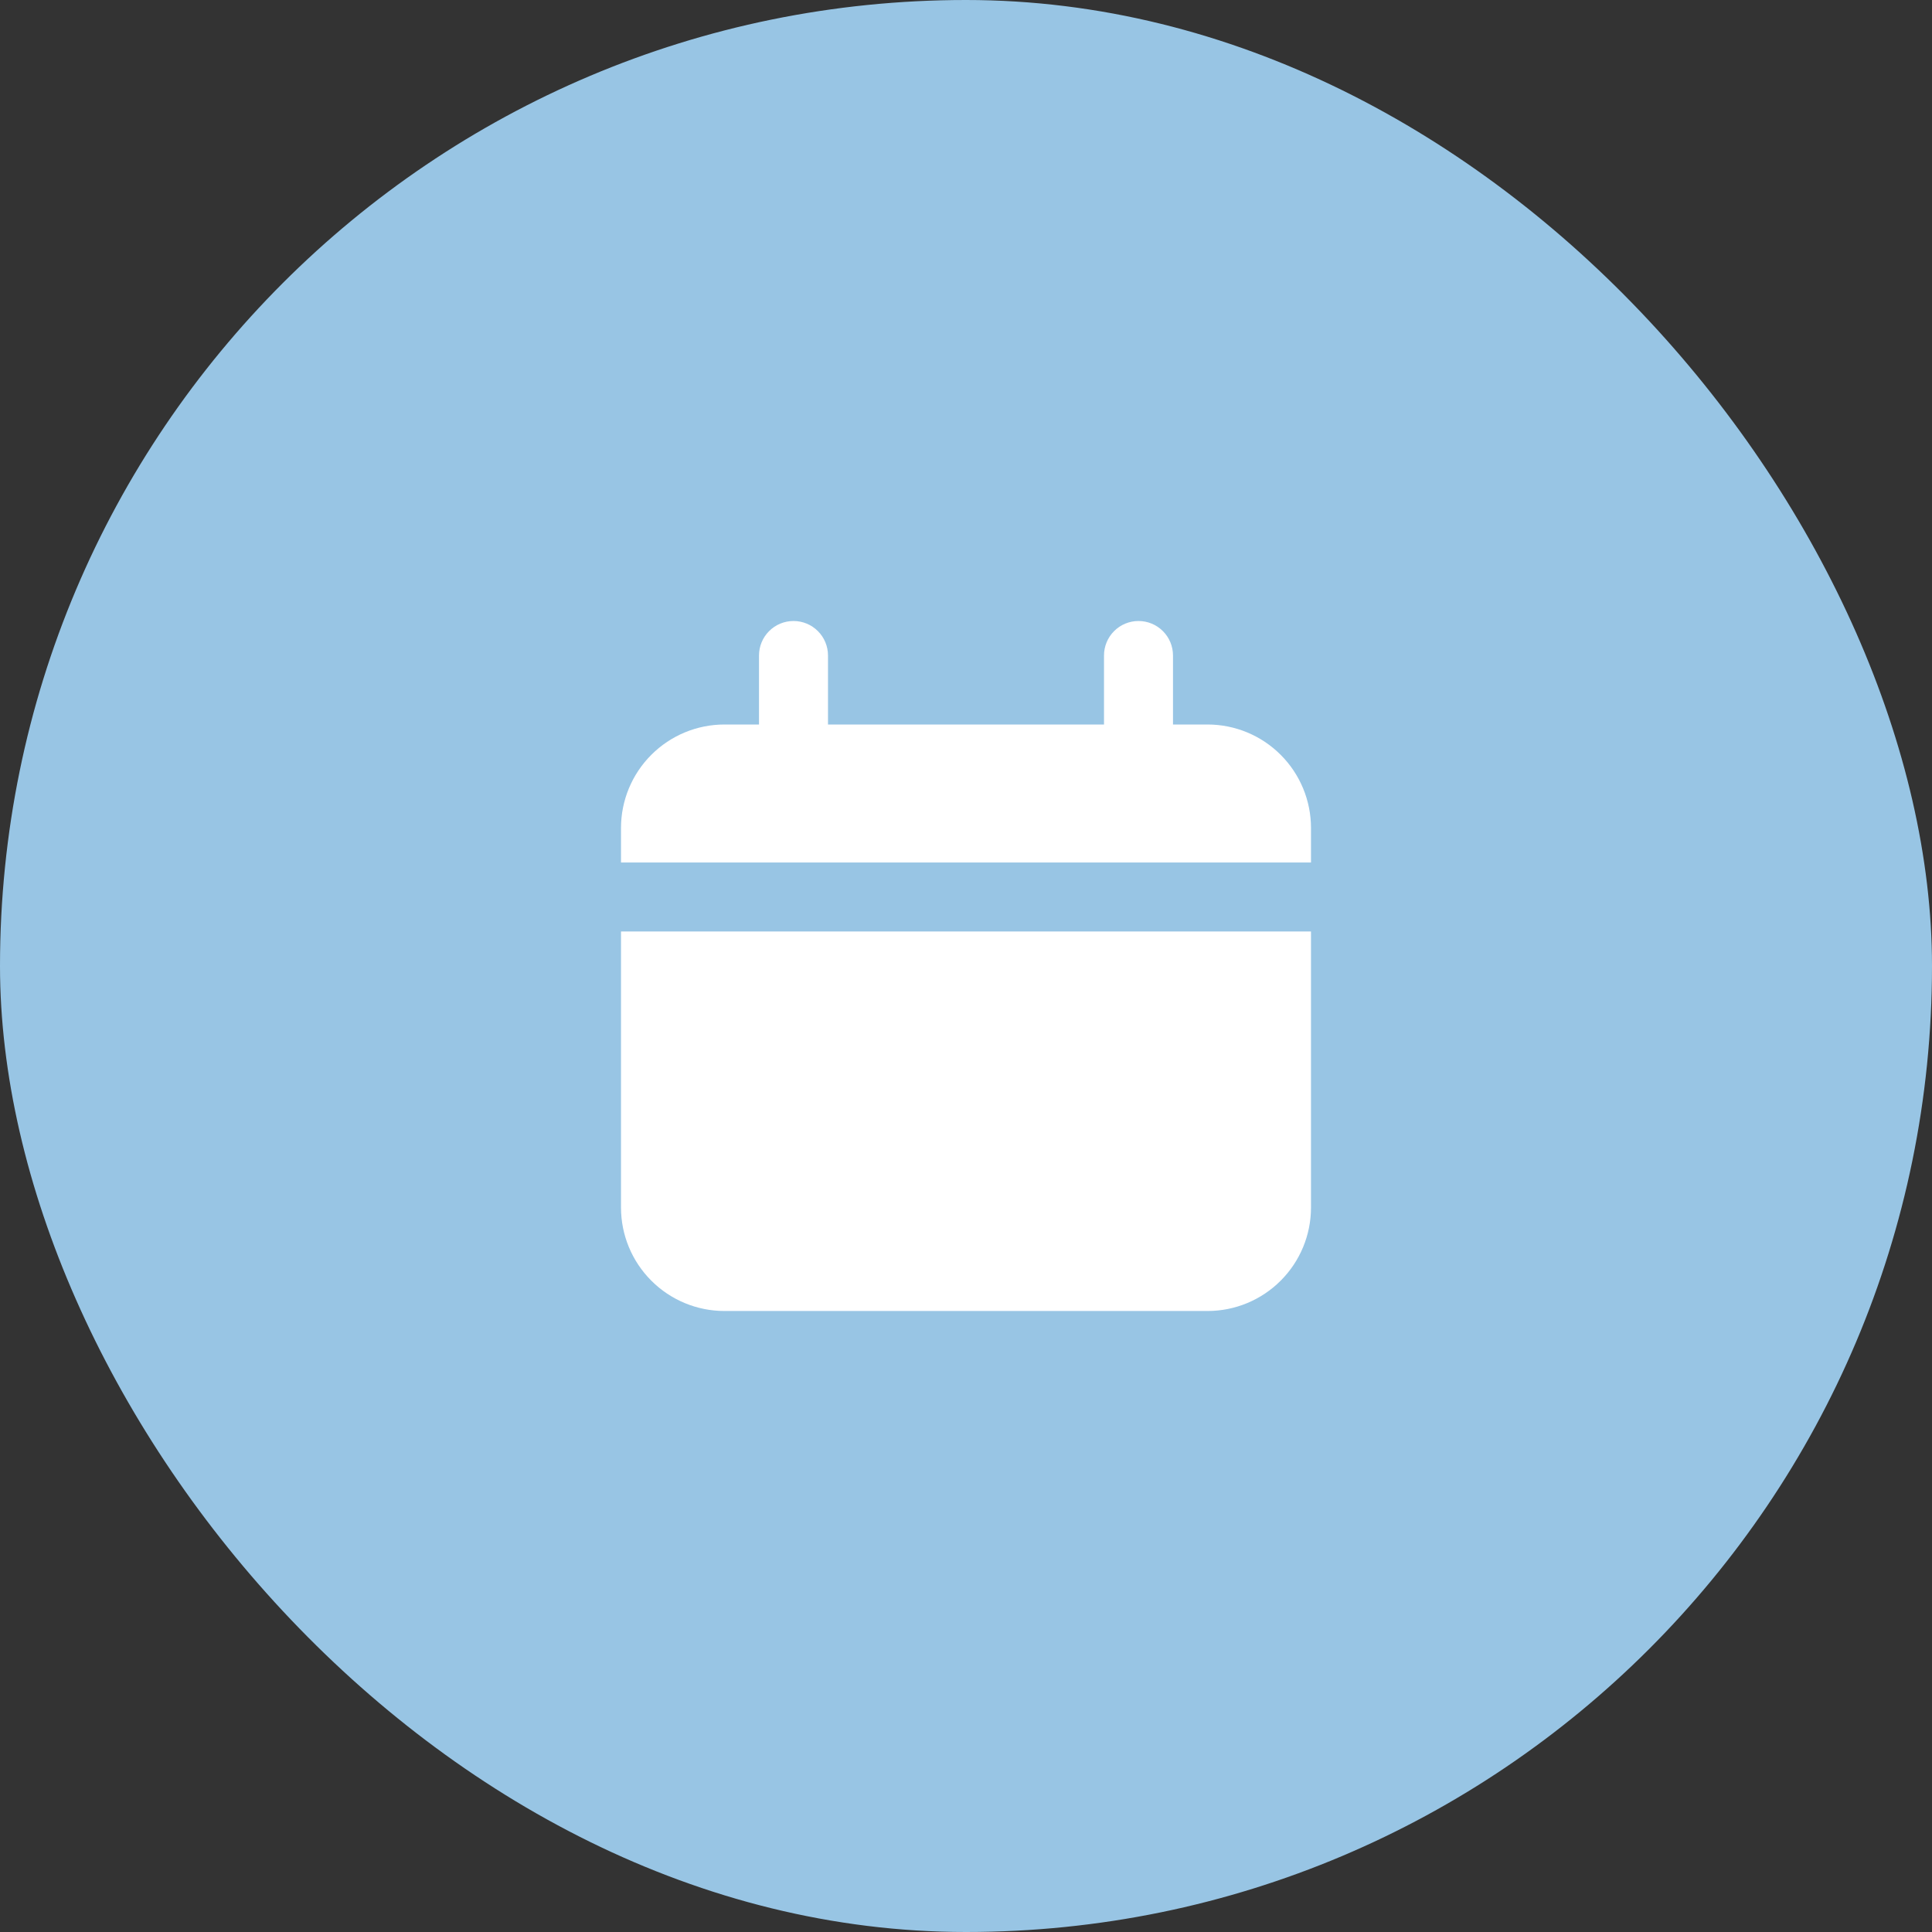
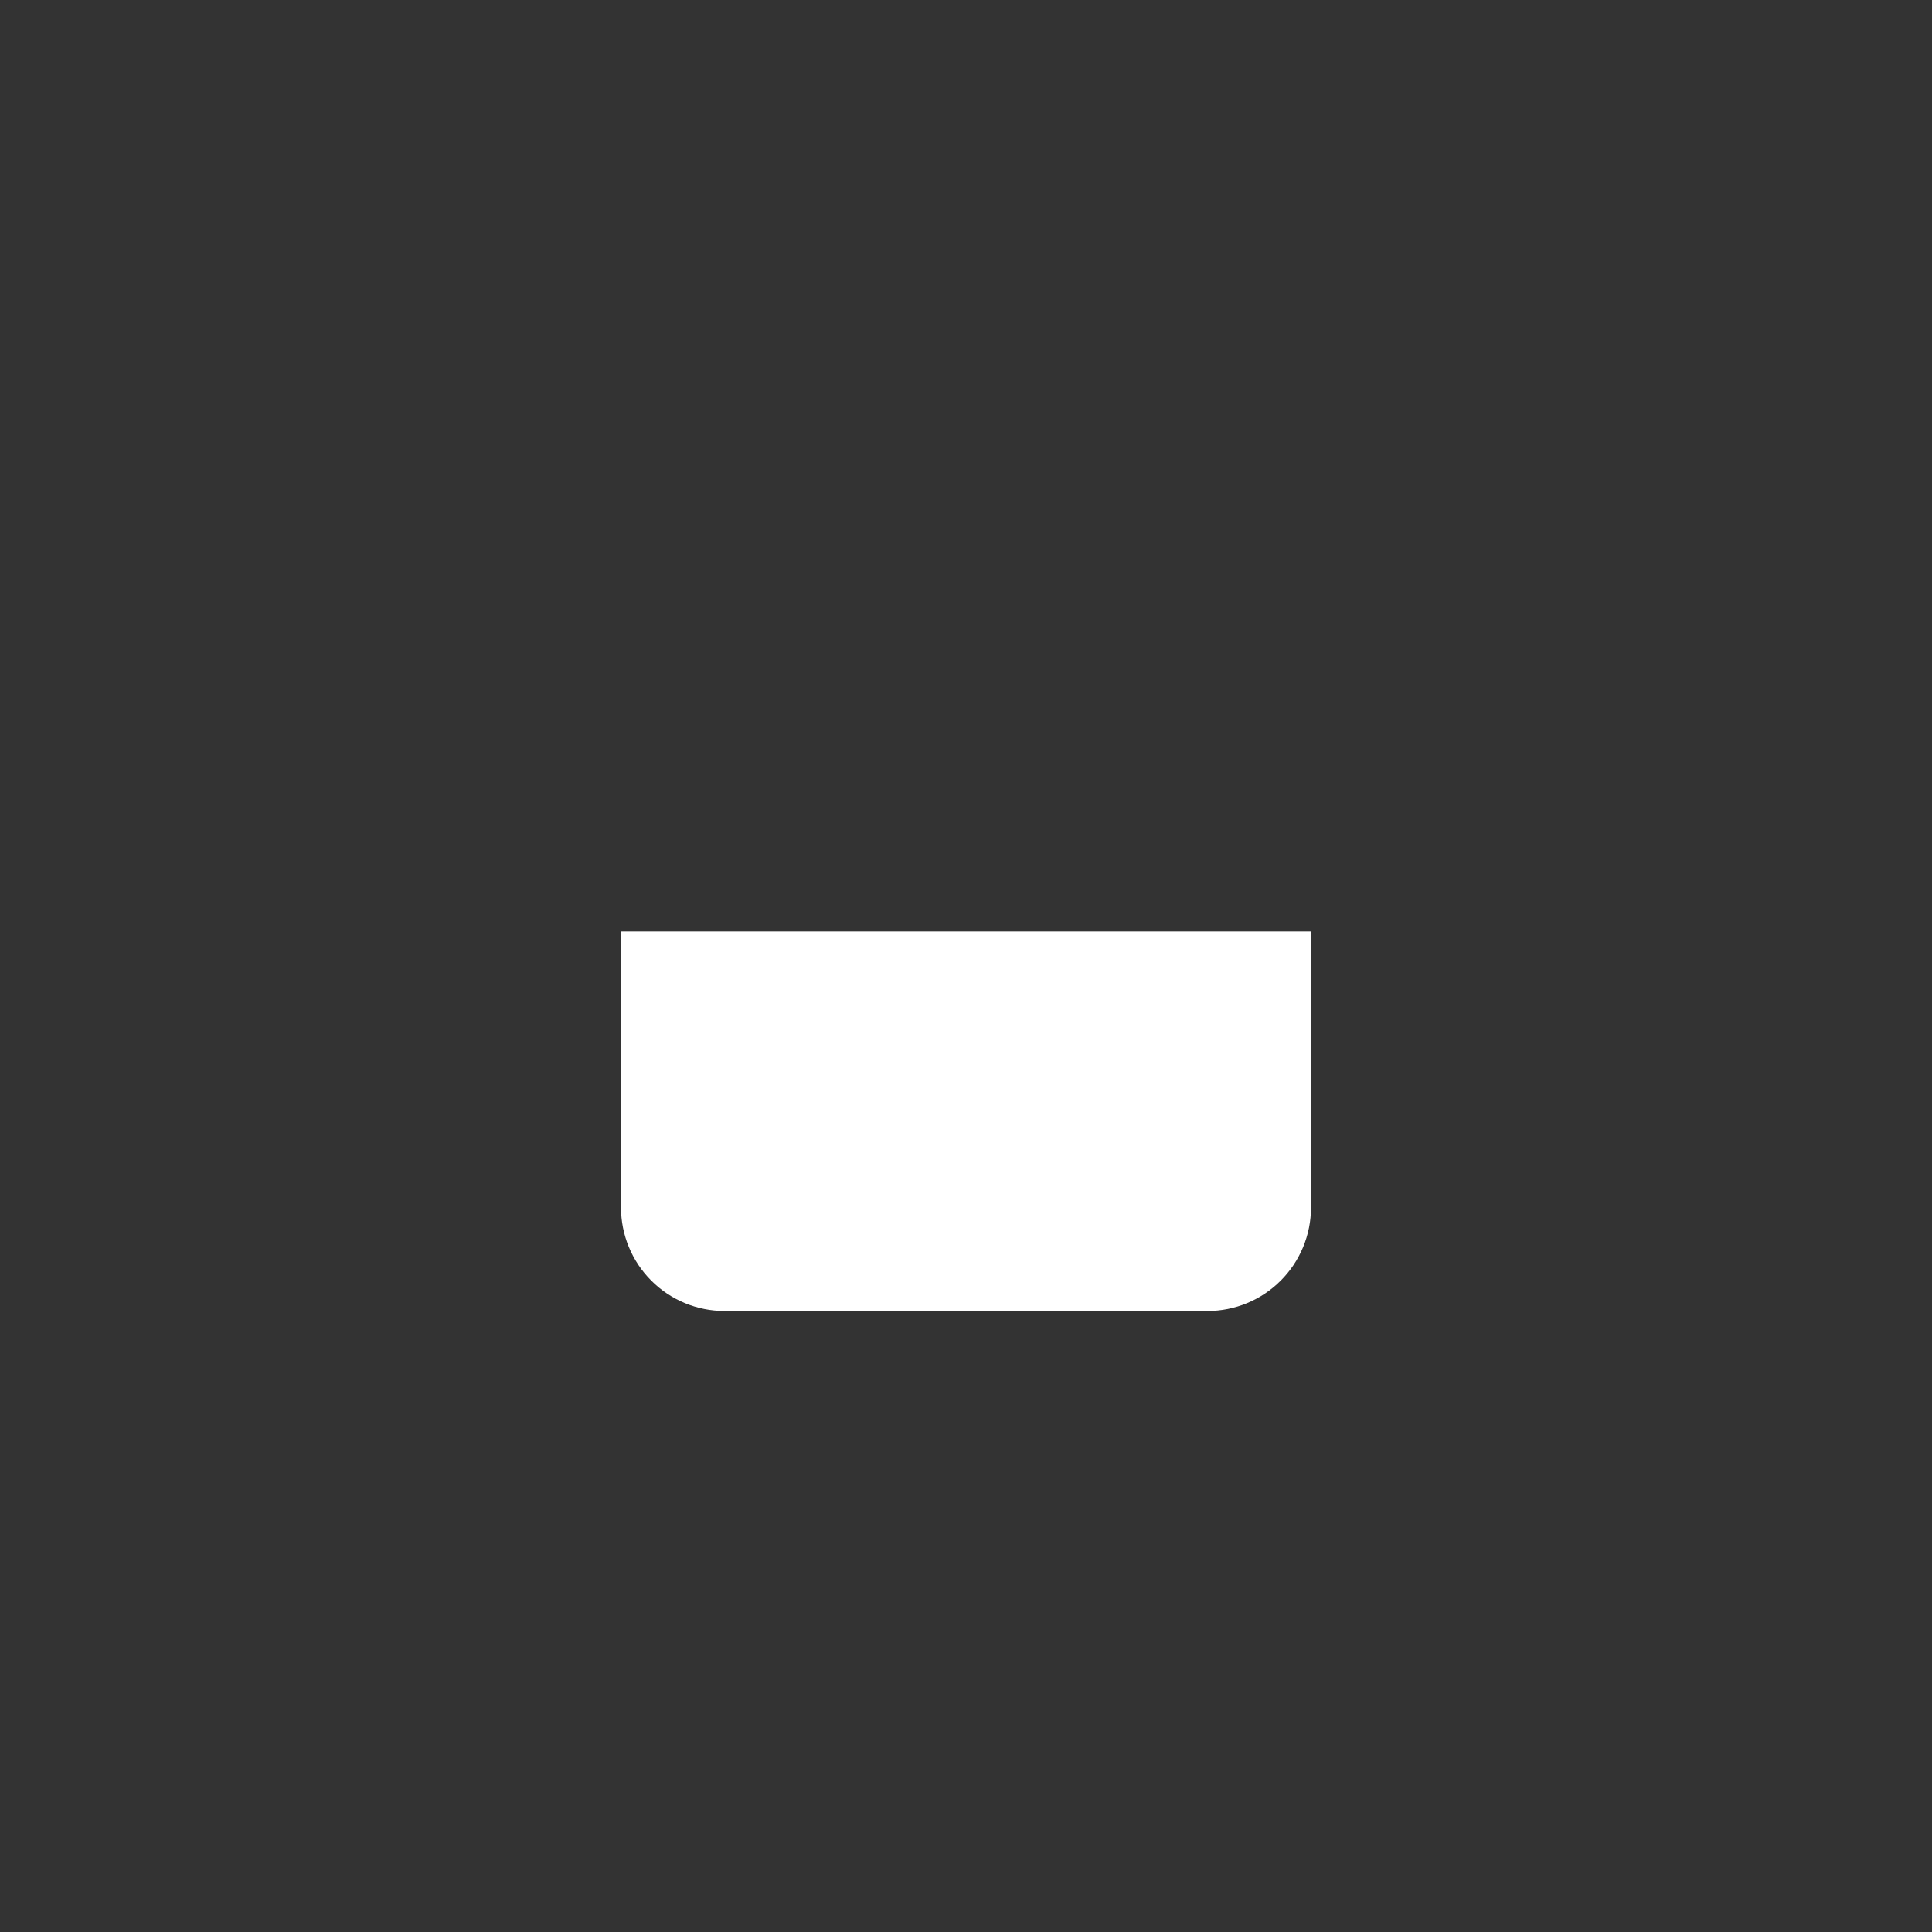
<svg xmlns="http://www.w3.org/2000/svg" width="56" height="56" viewBox="0 0 56 56" fill="none">
  <rect x="0" y="0" width="56" height="56" fill="#333333" stroke="none" />
-   <rect width="56" height="56" rx="28" fill="#98C5E4" />
-   <path d="M35 21H34V19C34 18.735 33.895 18.48 33.707 18.293C33.52 18.105 33.265 18 33 18C32.735 18 32.48 18.105 32.293 18.293C32.105 18.48 32 18.735 32 19V21H24V19C24 18.735 23.895 18.48 23.707 18.293C23.52 18.105 23.265 18 23 18C22.735 18 22.48 18.105 22.293 18.293C22.105 18.48 22 18.735 22 19V21H21C20.204 21 19.441 21.316 18.879 21.879C18.316 22.441 18 23.204 18 24V25H38V24C38 23.204 37.684 22.441 37.121 21.879C36.559 21.316 35.796 21 35 21Z" fill="white" />
  <path d="M18 35C18 35.796 18.316 36.559 18.879 37.121C19.441 37.684 20.204 38 21 38H35C35.796 38 36.559 37.684 37.121 37.121C37.684 36.559 38 35.796 38 35V27H18V35Z" fill="white" />
</svg>